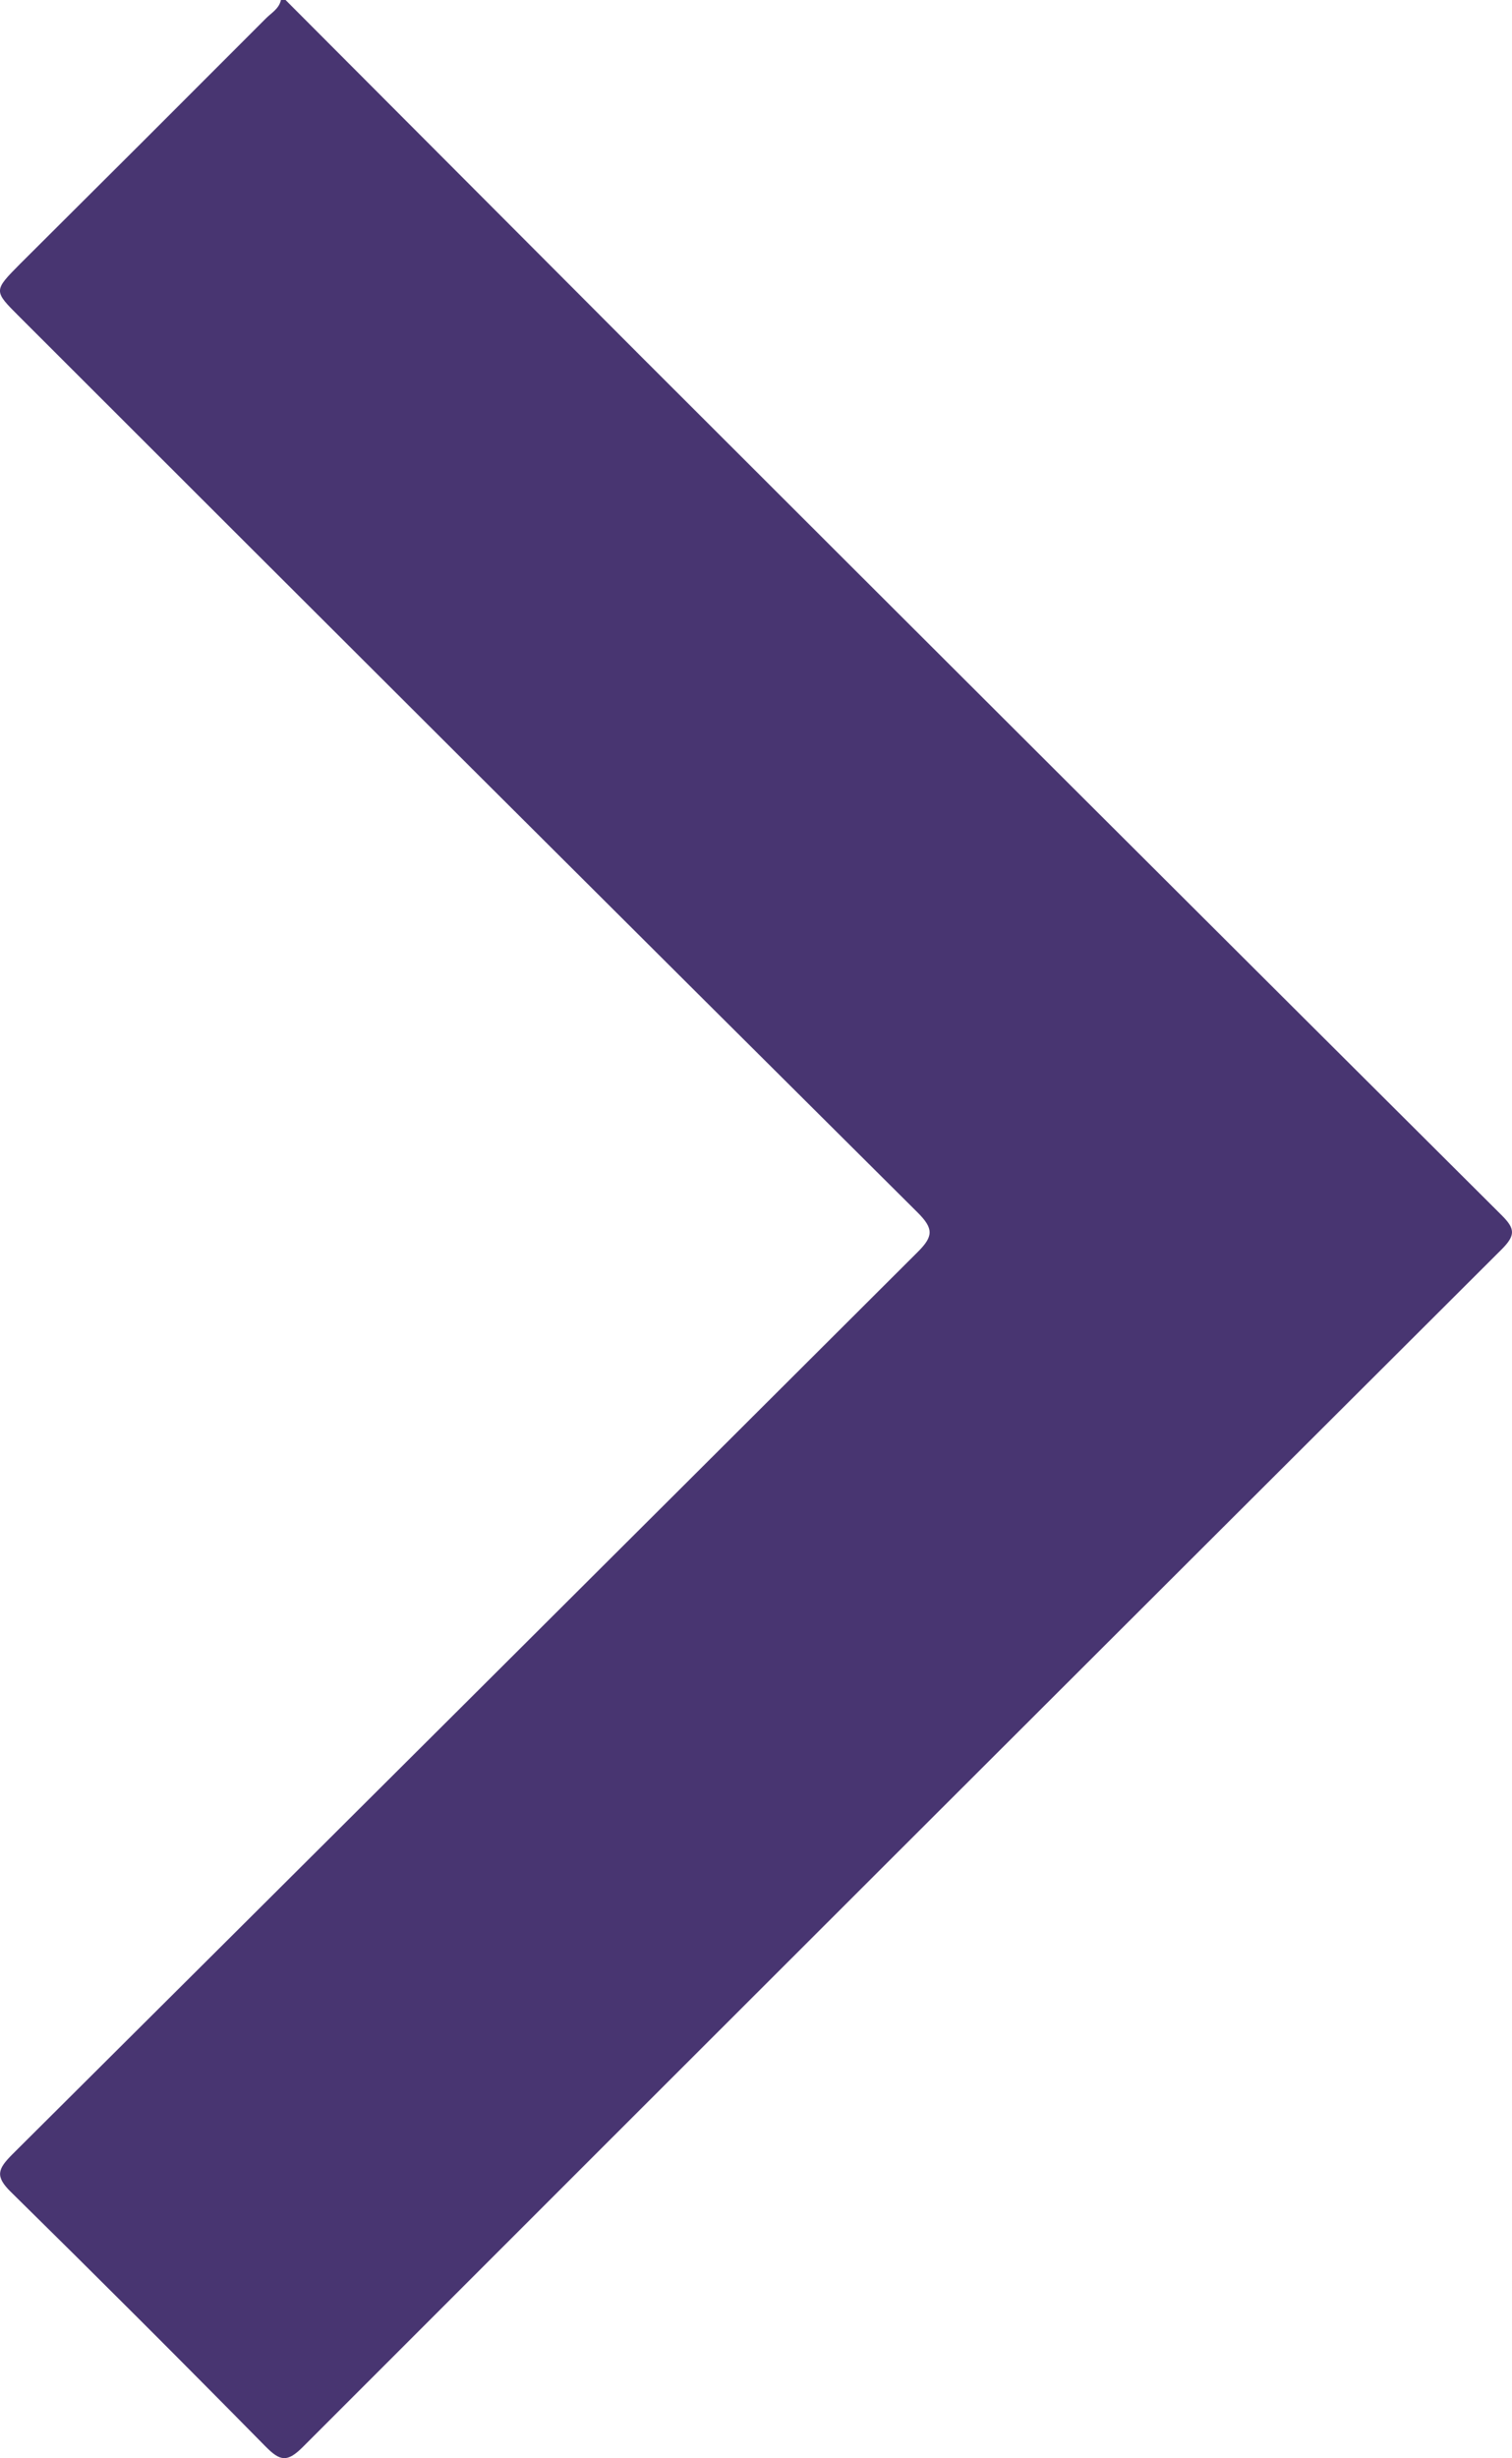
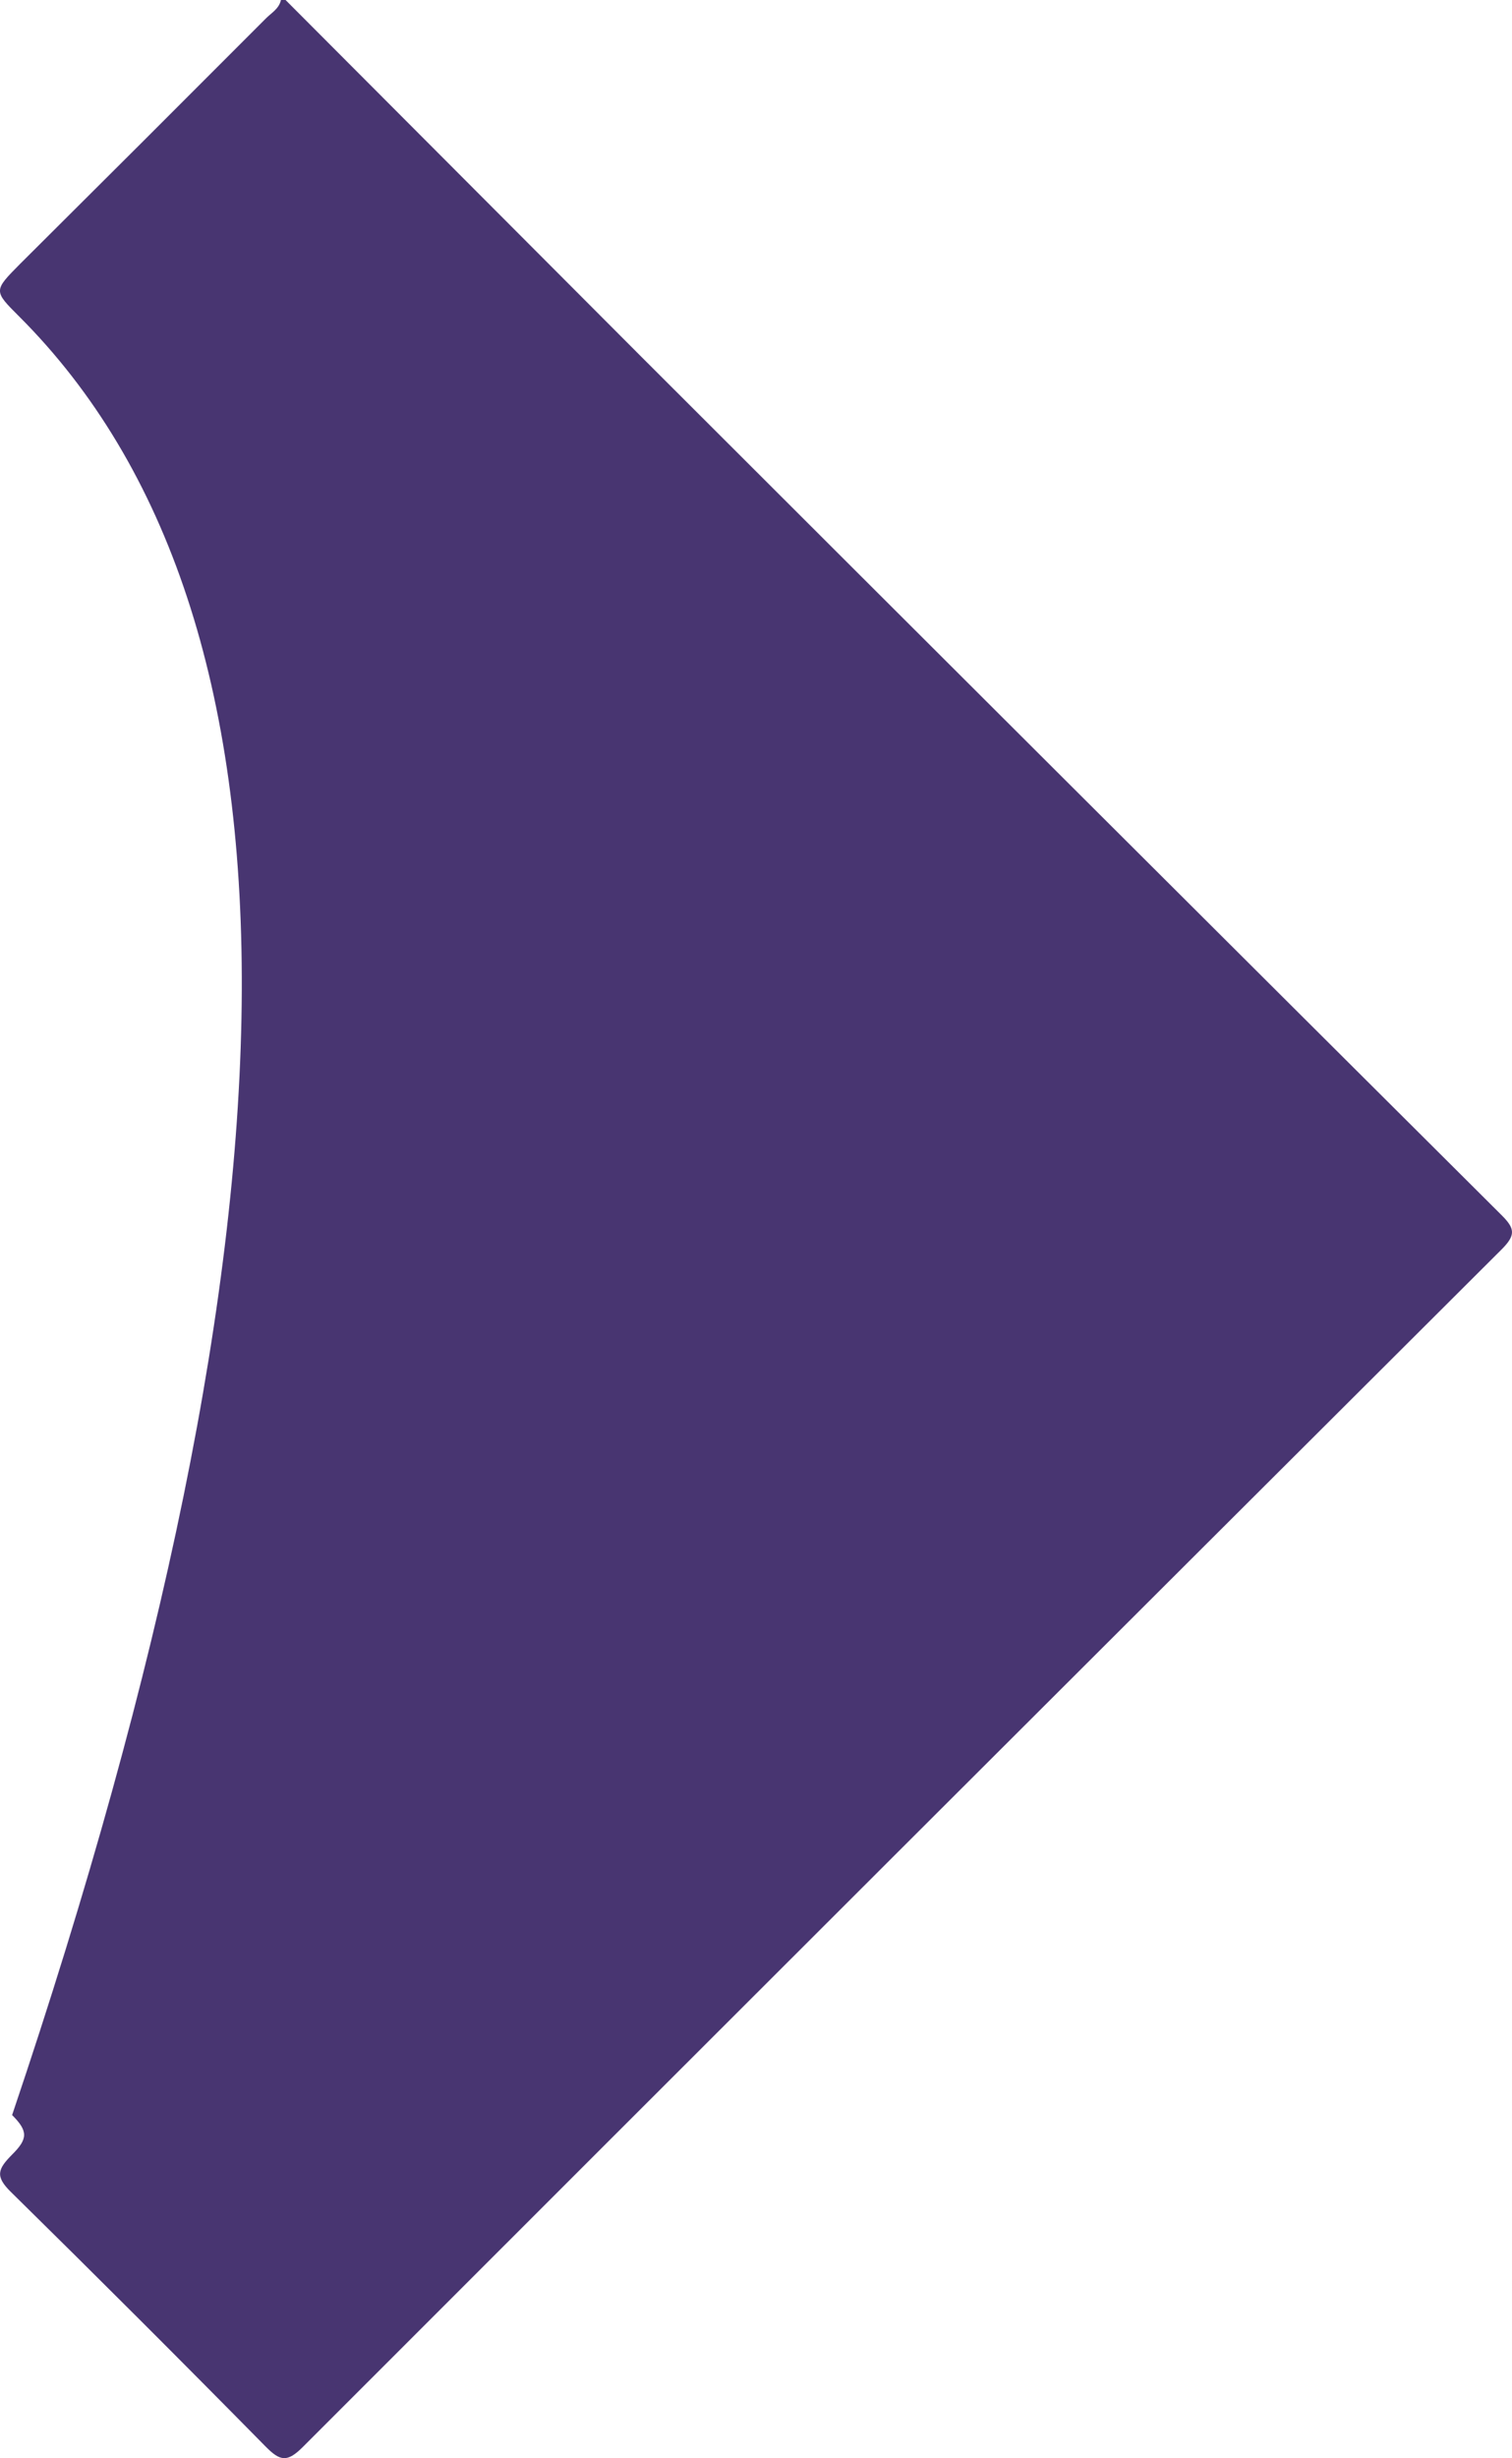
<svg xmlns="http://www.w3.org/2000/svg" viewBox="0 0 229.64 373.14">
  <defs>
    <style>.cls-1{fill:#483571;}</style>
  </defs>
  <g id="Слой_2" data-name="Слой 2">
    <g id="Слой_1-2" data-name="Слой 1">
      <g id="Слой_2-2" data-name="Слой 2">
        <g id="Слой_1-2-2" data-name="Слой 1-2">
-           <path class="cls-1" d="M43.37,0,97.25,54q65.37,65.3,130.84,130.49c2,2,2.13,3,0,5.14Q137,280.43,46,371.44c-2.39,2.39-3.46,2.17-5.68-.08Q21.19,351.94,1.69,332.77c-2.5-2.43-2-3.53.15-5.71q68.82-68.46,137.53-137c2.41-2.39,2.44-3.56,0-6Q71.06,116.15,2.93,48.06c-3.93-3.92-3.93-3.91.12-8Q21.74,21.48,40.37,2.81c.84-.85,2-1.46,2.3-2.81Z" />
+           <path class="cls-1" d="M43.37,0,97.25,54q65.37,65.3,130.84,130.49c2,2,2.13,3,0,5.14Q137,280.43,46,371.44c-2.39,2.39-3.46,2.17-5.68-.08Q21.19,351.94,1.69,332.77c-2.5-2.43-2-3.53.15-5.71c2.41-2.39,2.44-3.56,0-6Q71.06,116.15,2.93,48.06c-3.93-3.92-3.93-3.91.12-8Q21.74,21.48,40.37,2.81c.84-.85,2-1.46,2.3-2.81Z" />
        </g>
      </g>
    </g>
  </g>
</svg>